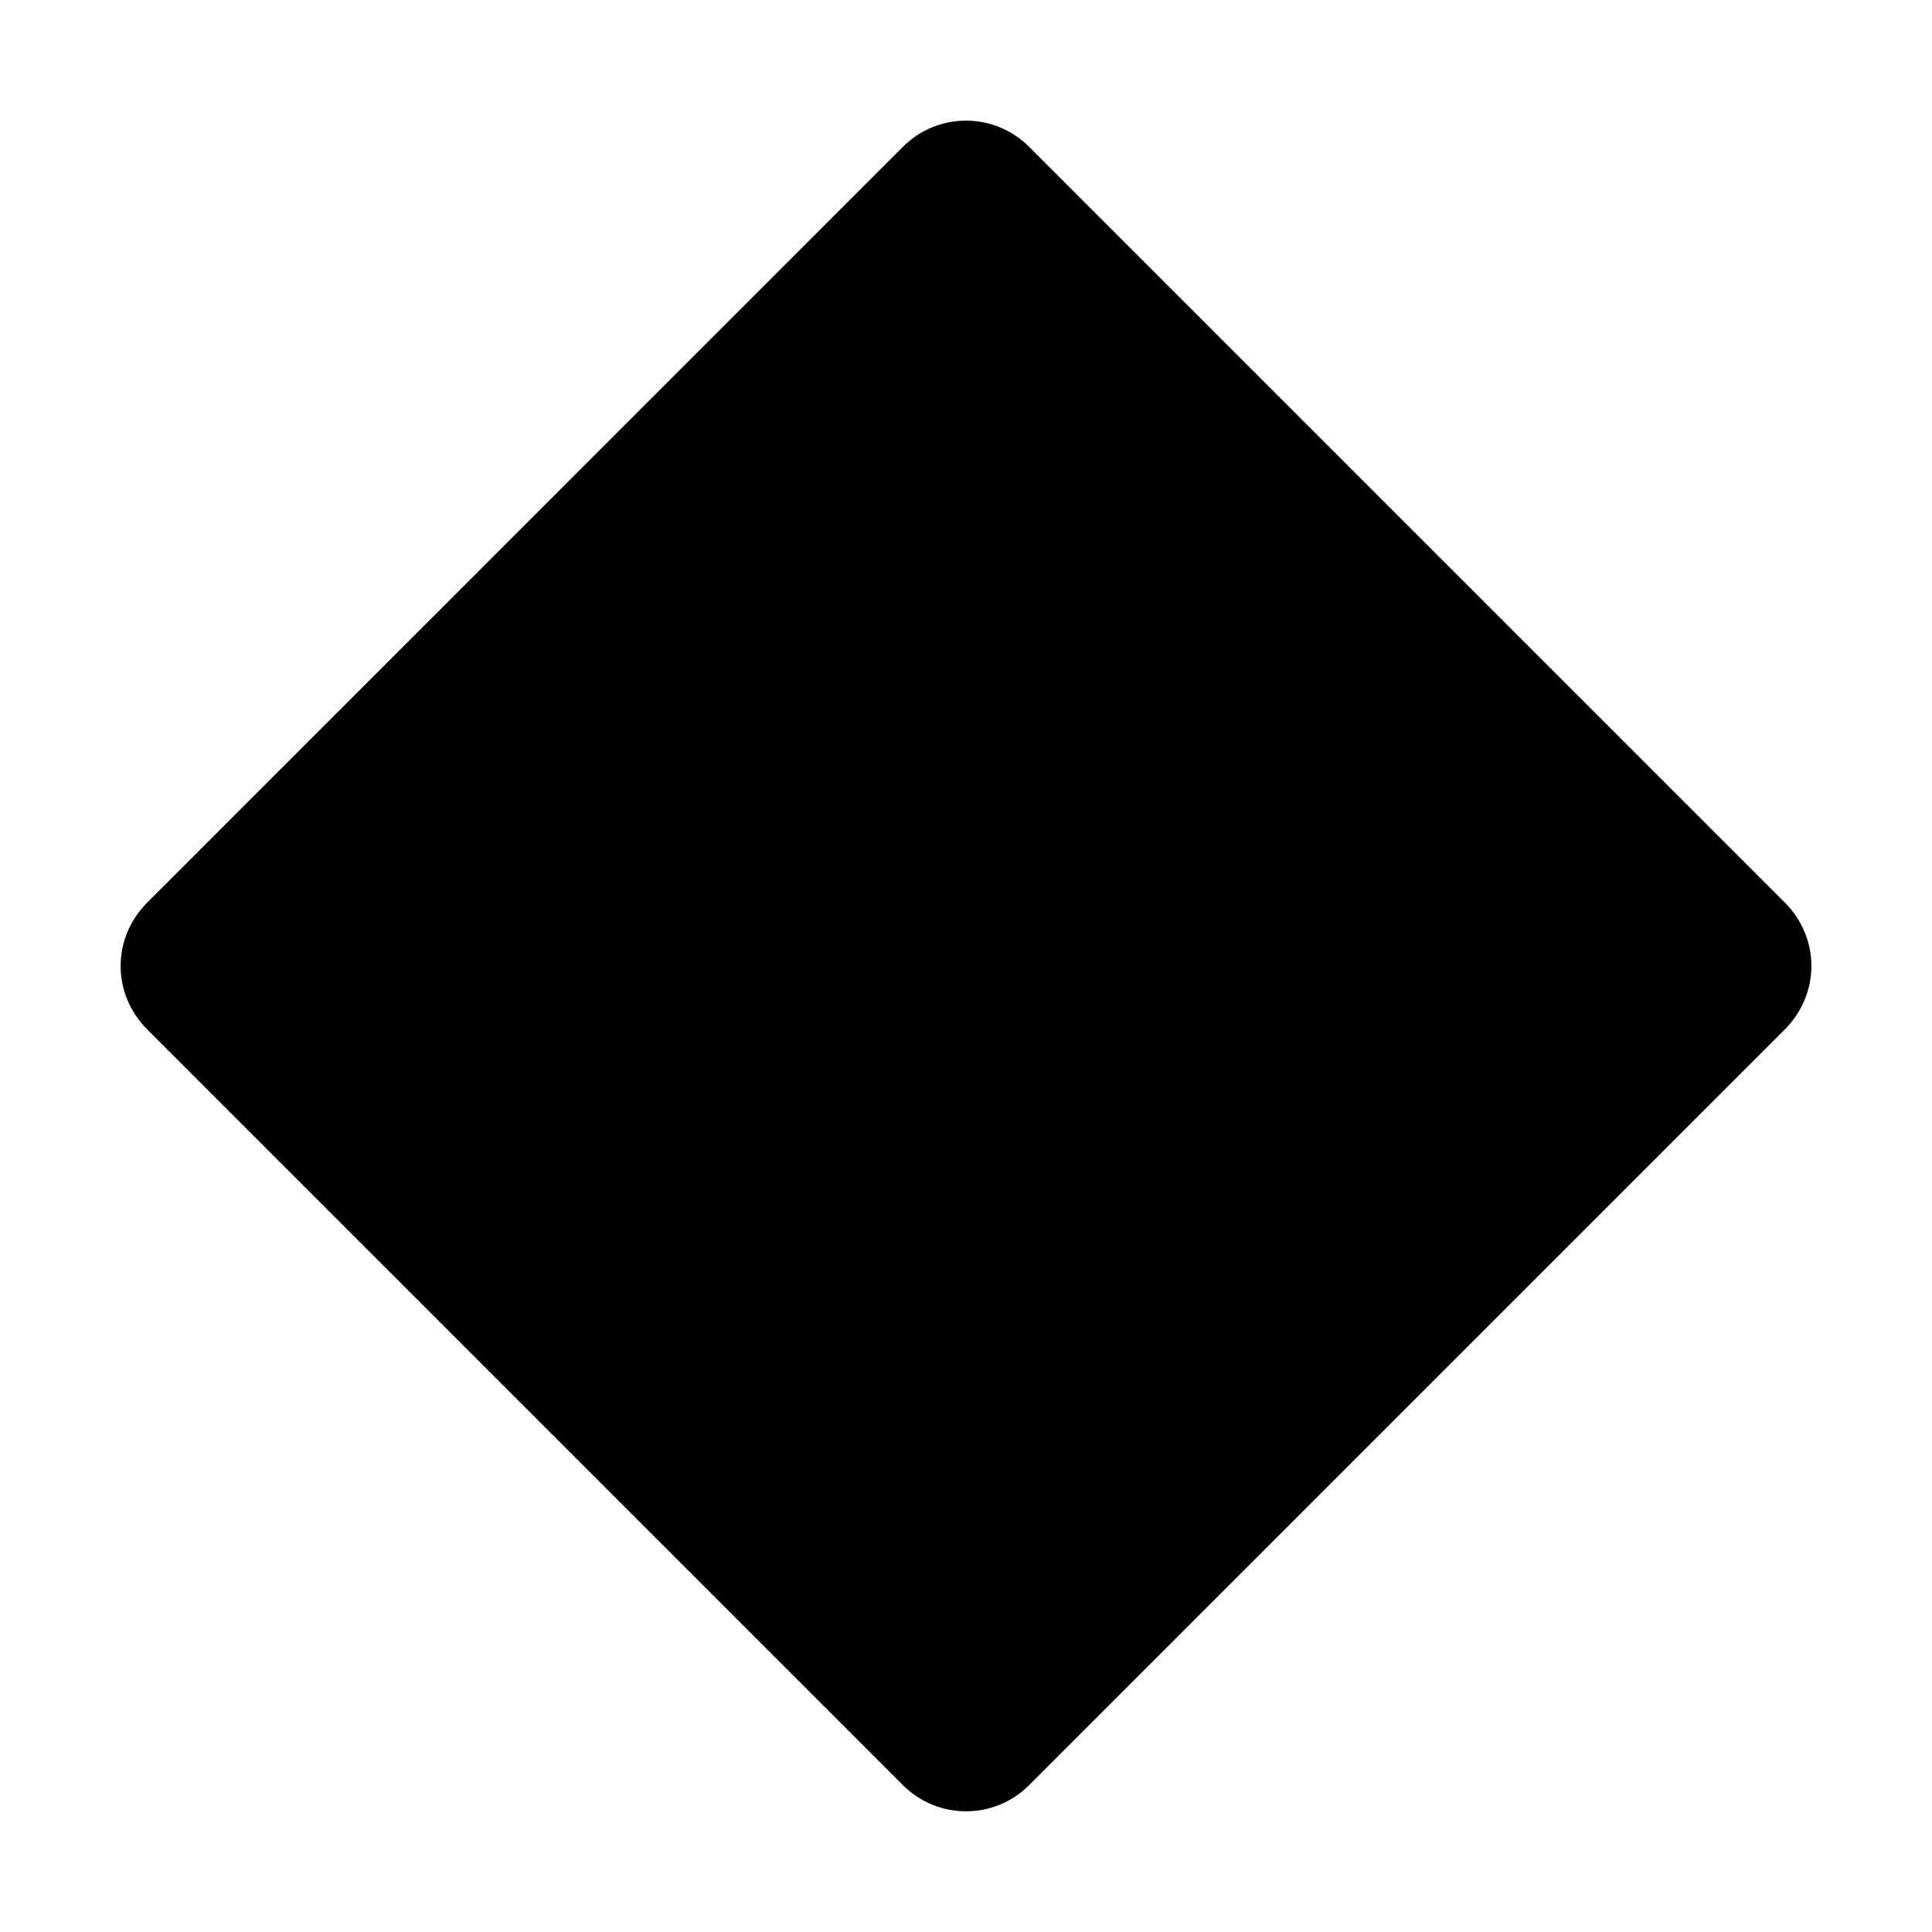
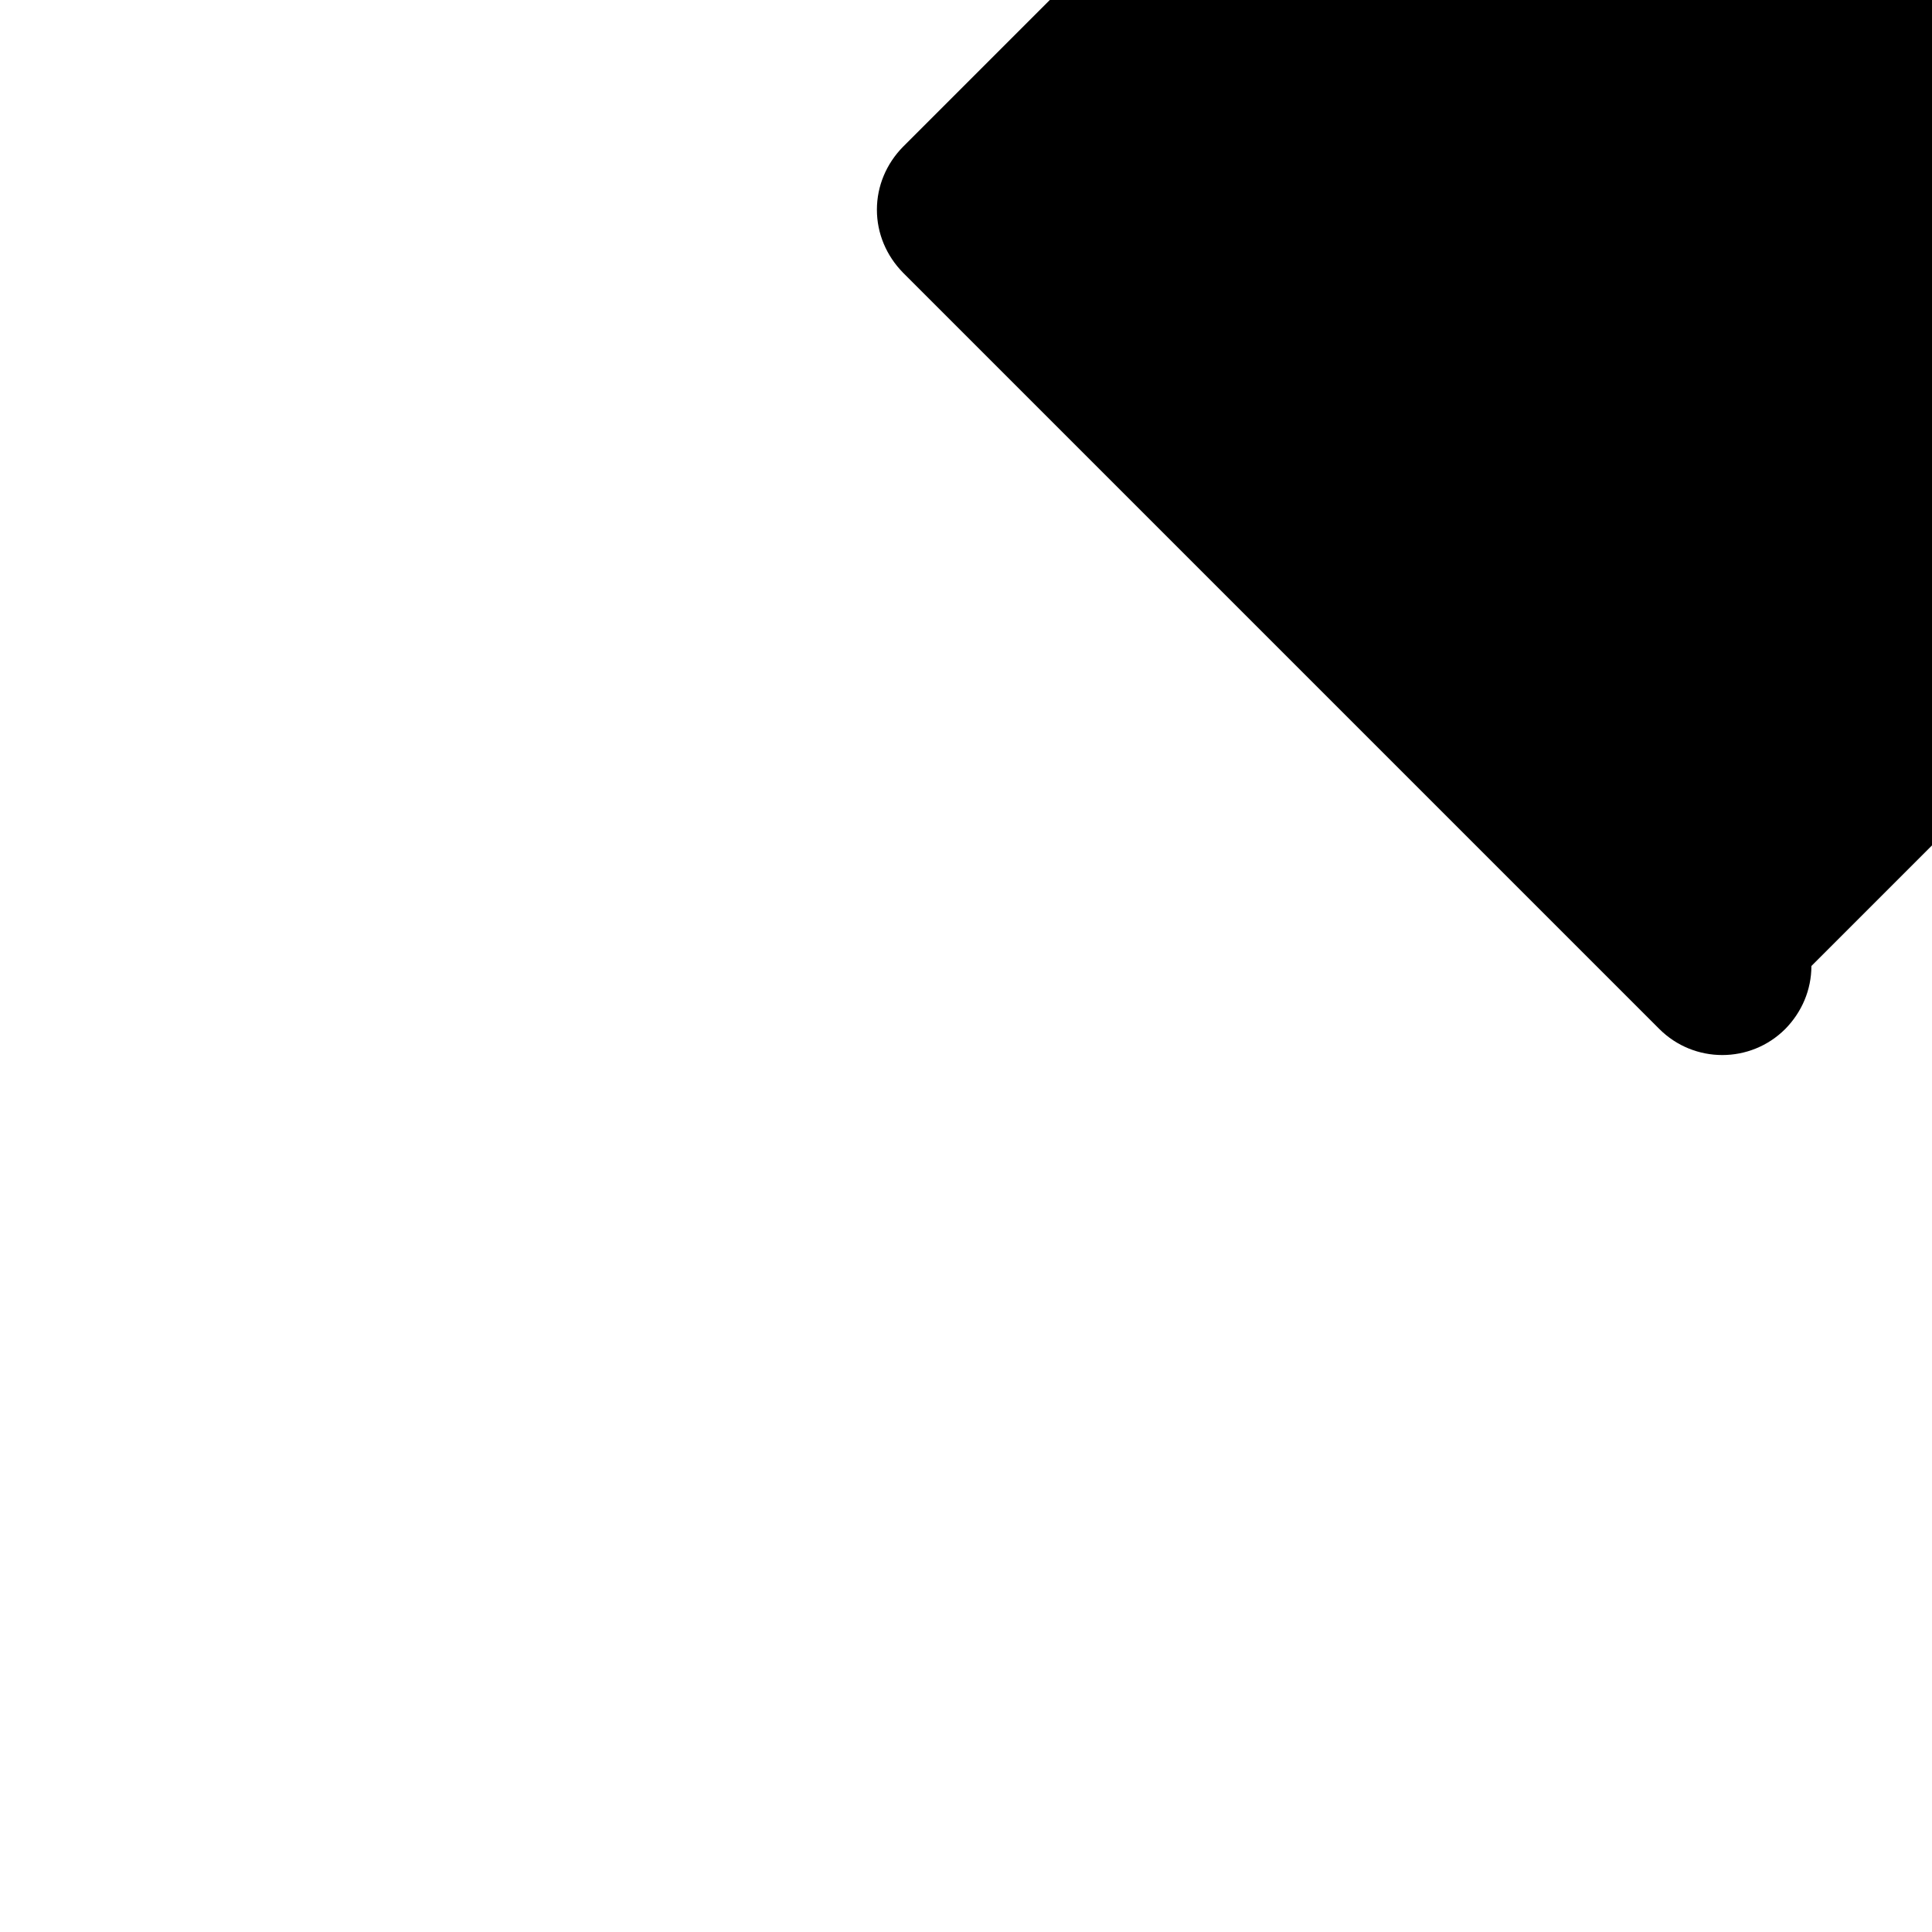
<svg xmlns="http://www.w3.org/2000/svg" fill="#000000" width="800px" height="800px" version="1.1" viewBox="144 144 512 512">
-   <path d="m624.04 400c0 6.297-2.519 12.203-6.926 16.688l-200.42 200.42c-9.211 9.211-24.168 9.211-33.379 0l-200.42-200.42c-4.406-4.488-6.926-10.391-6.926-16.688s2.519-12.203 6.926-16.688l200.42-200.43c9.211-9.211 24.168-9.211 33.379 0l200.42 200.42c4.406 4.488 6.926 10.391 6.926 16.691z" />
+   <path d="m624.04 400c0 6.297-2.519 12.203-6.926 16.688c-9.211 9.211-24.168 9.211-33.379 0l-200.42-200.42c-4.406-4.488-6.926-10.391-6.926-16.688s2.519-12.203 6.926-16.688l200.42-200.43c9.211-9.211 24.168-9.211 33.379 0l200.42 200.42c4.406 4.488 6.926 10.391 6.926 16.691z" />
</svg>